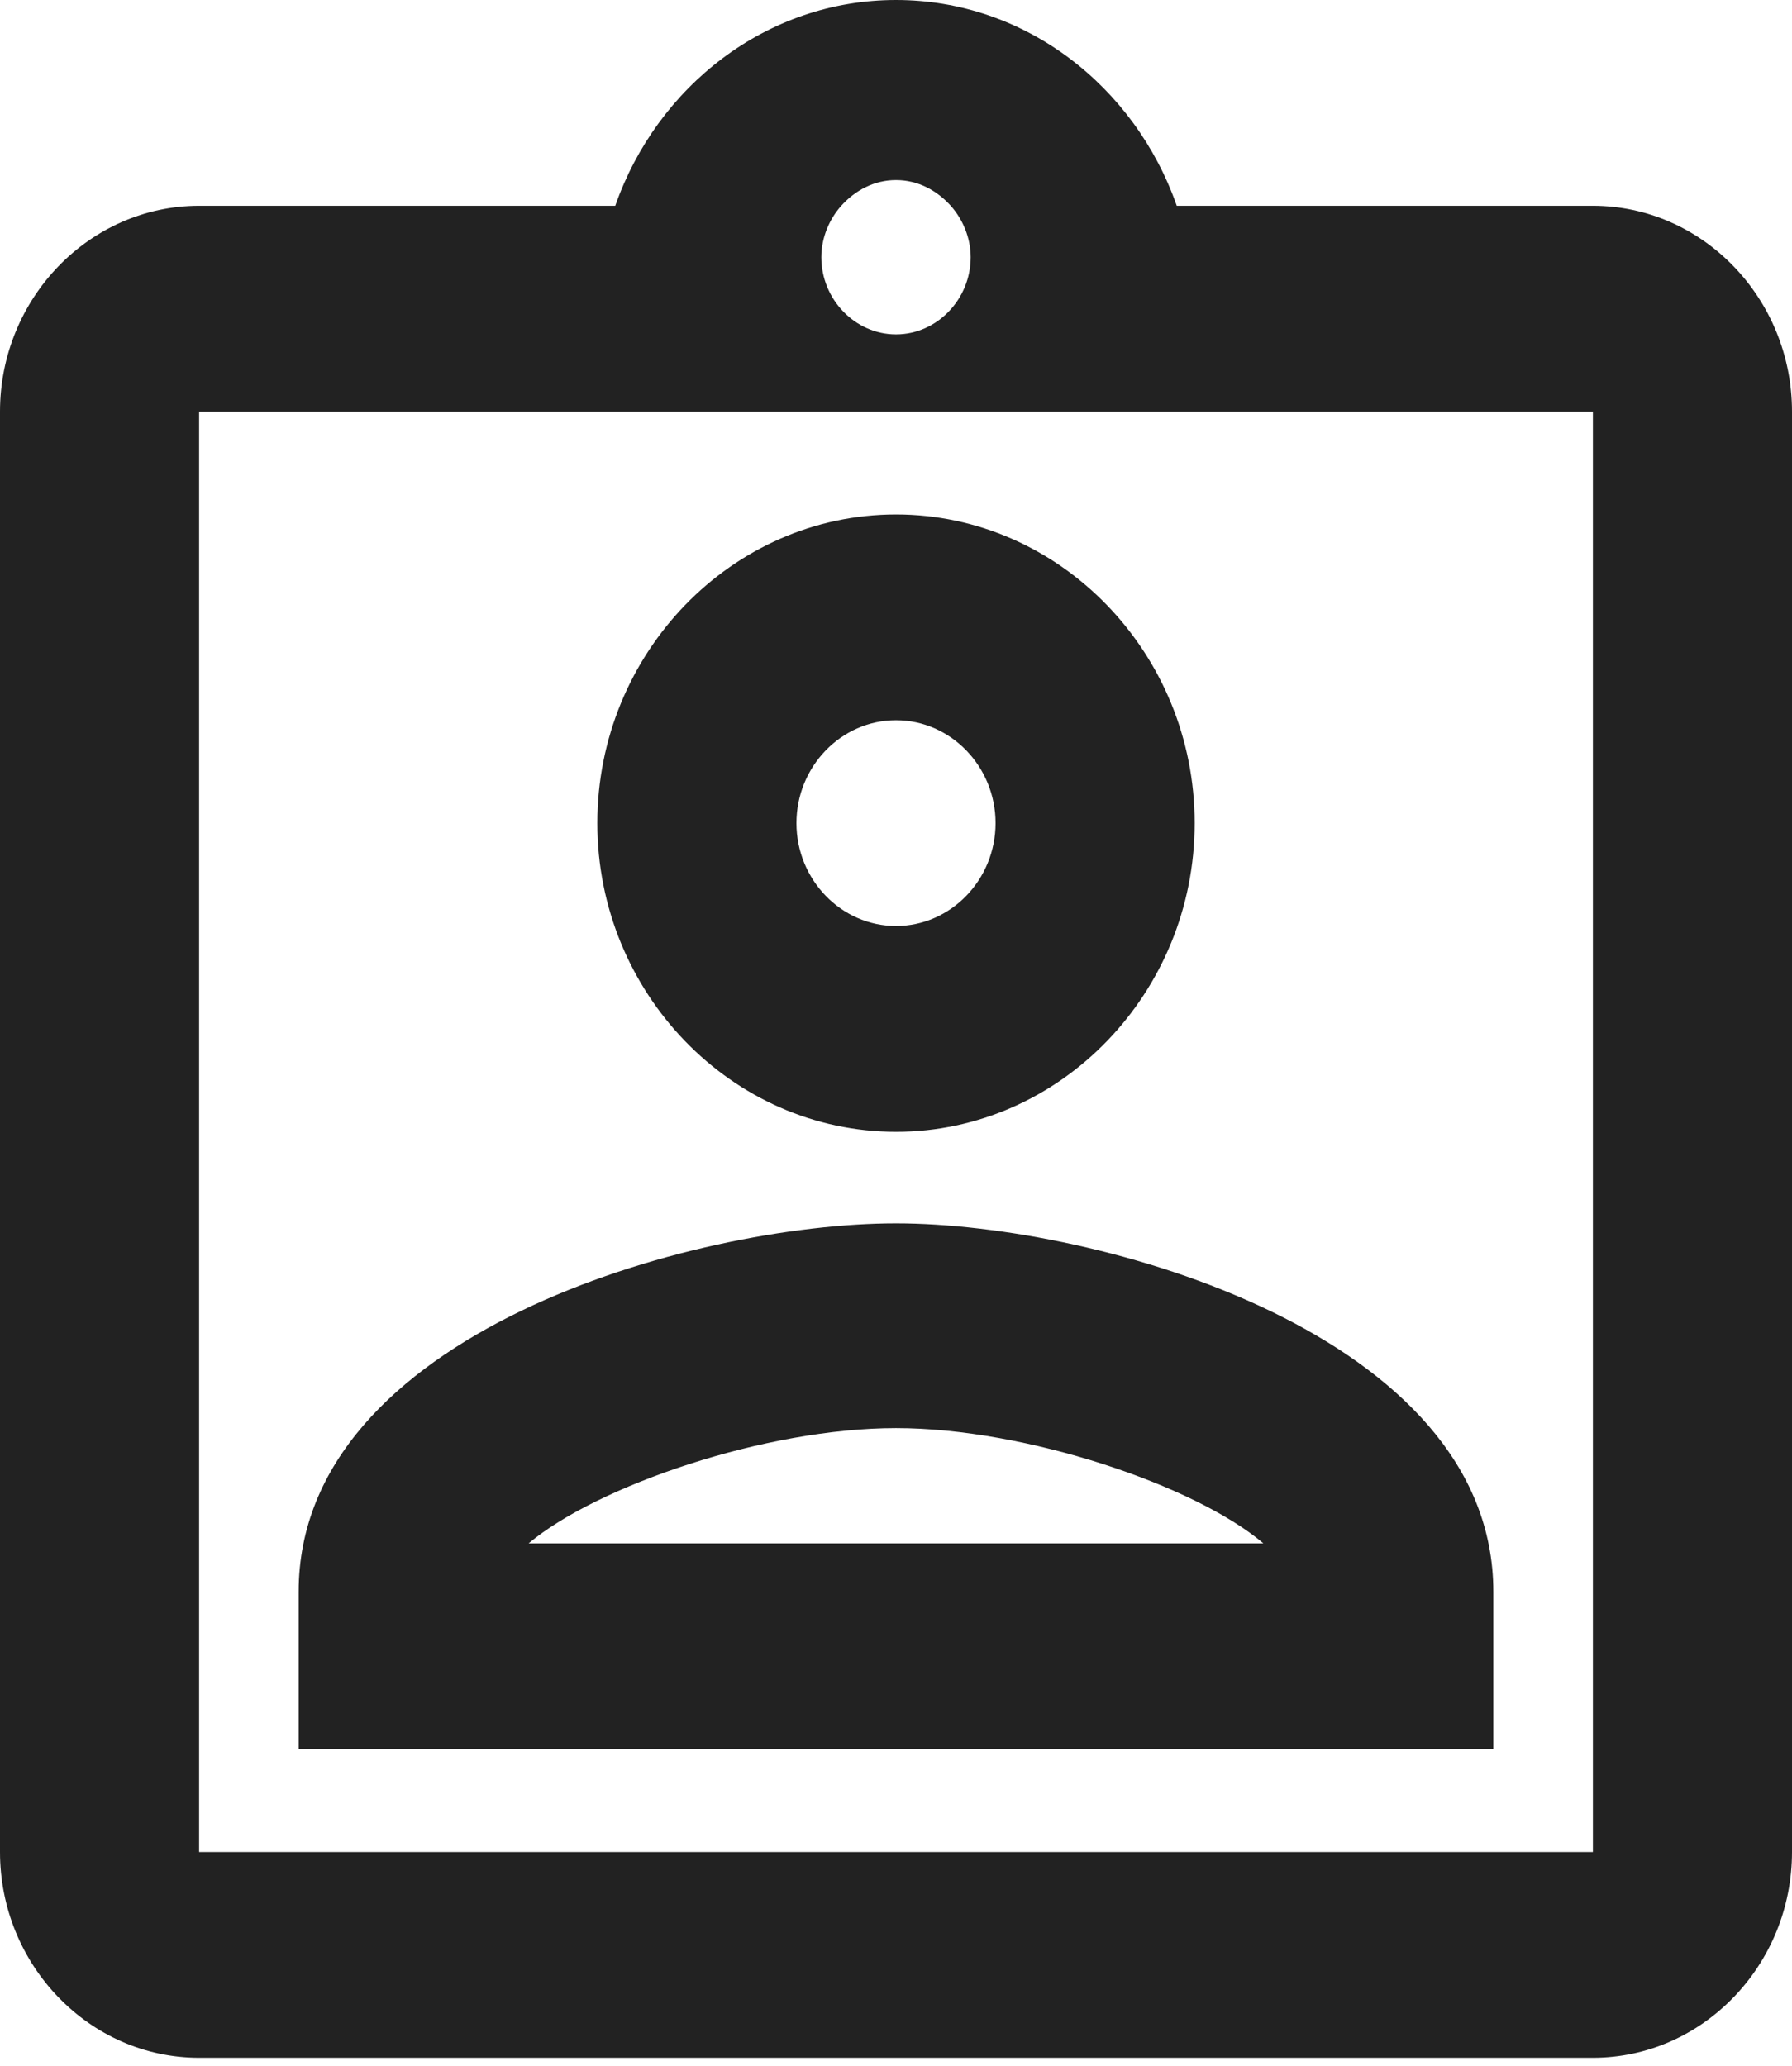
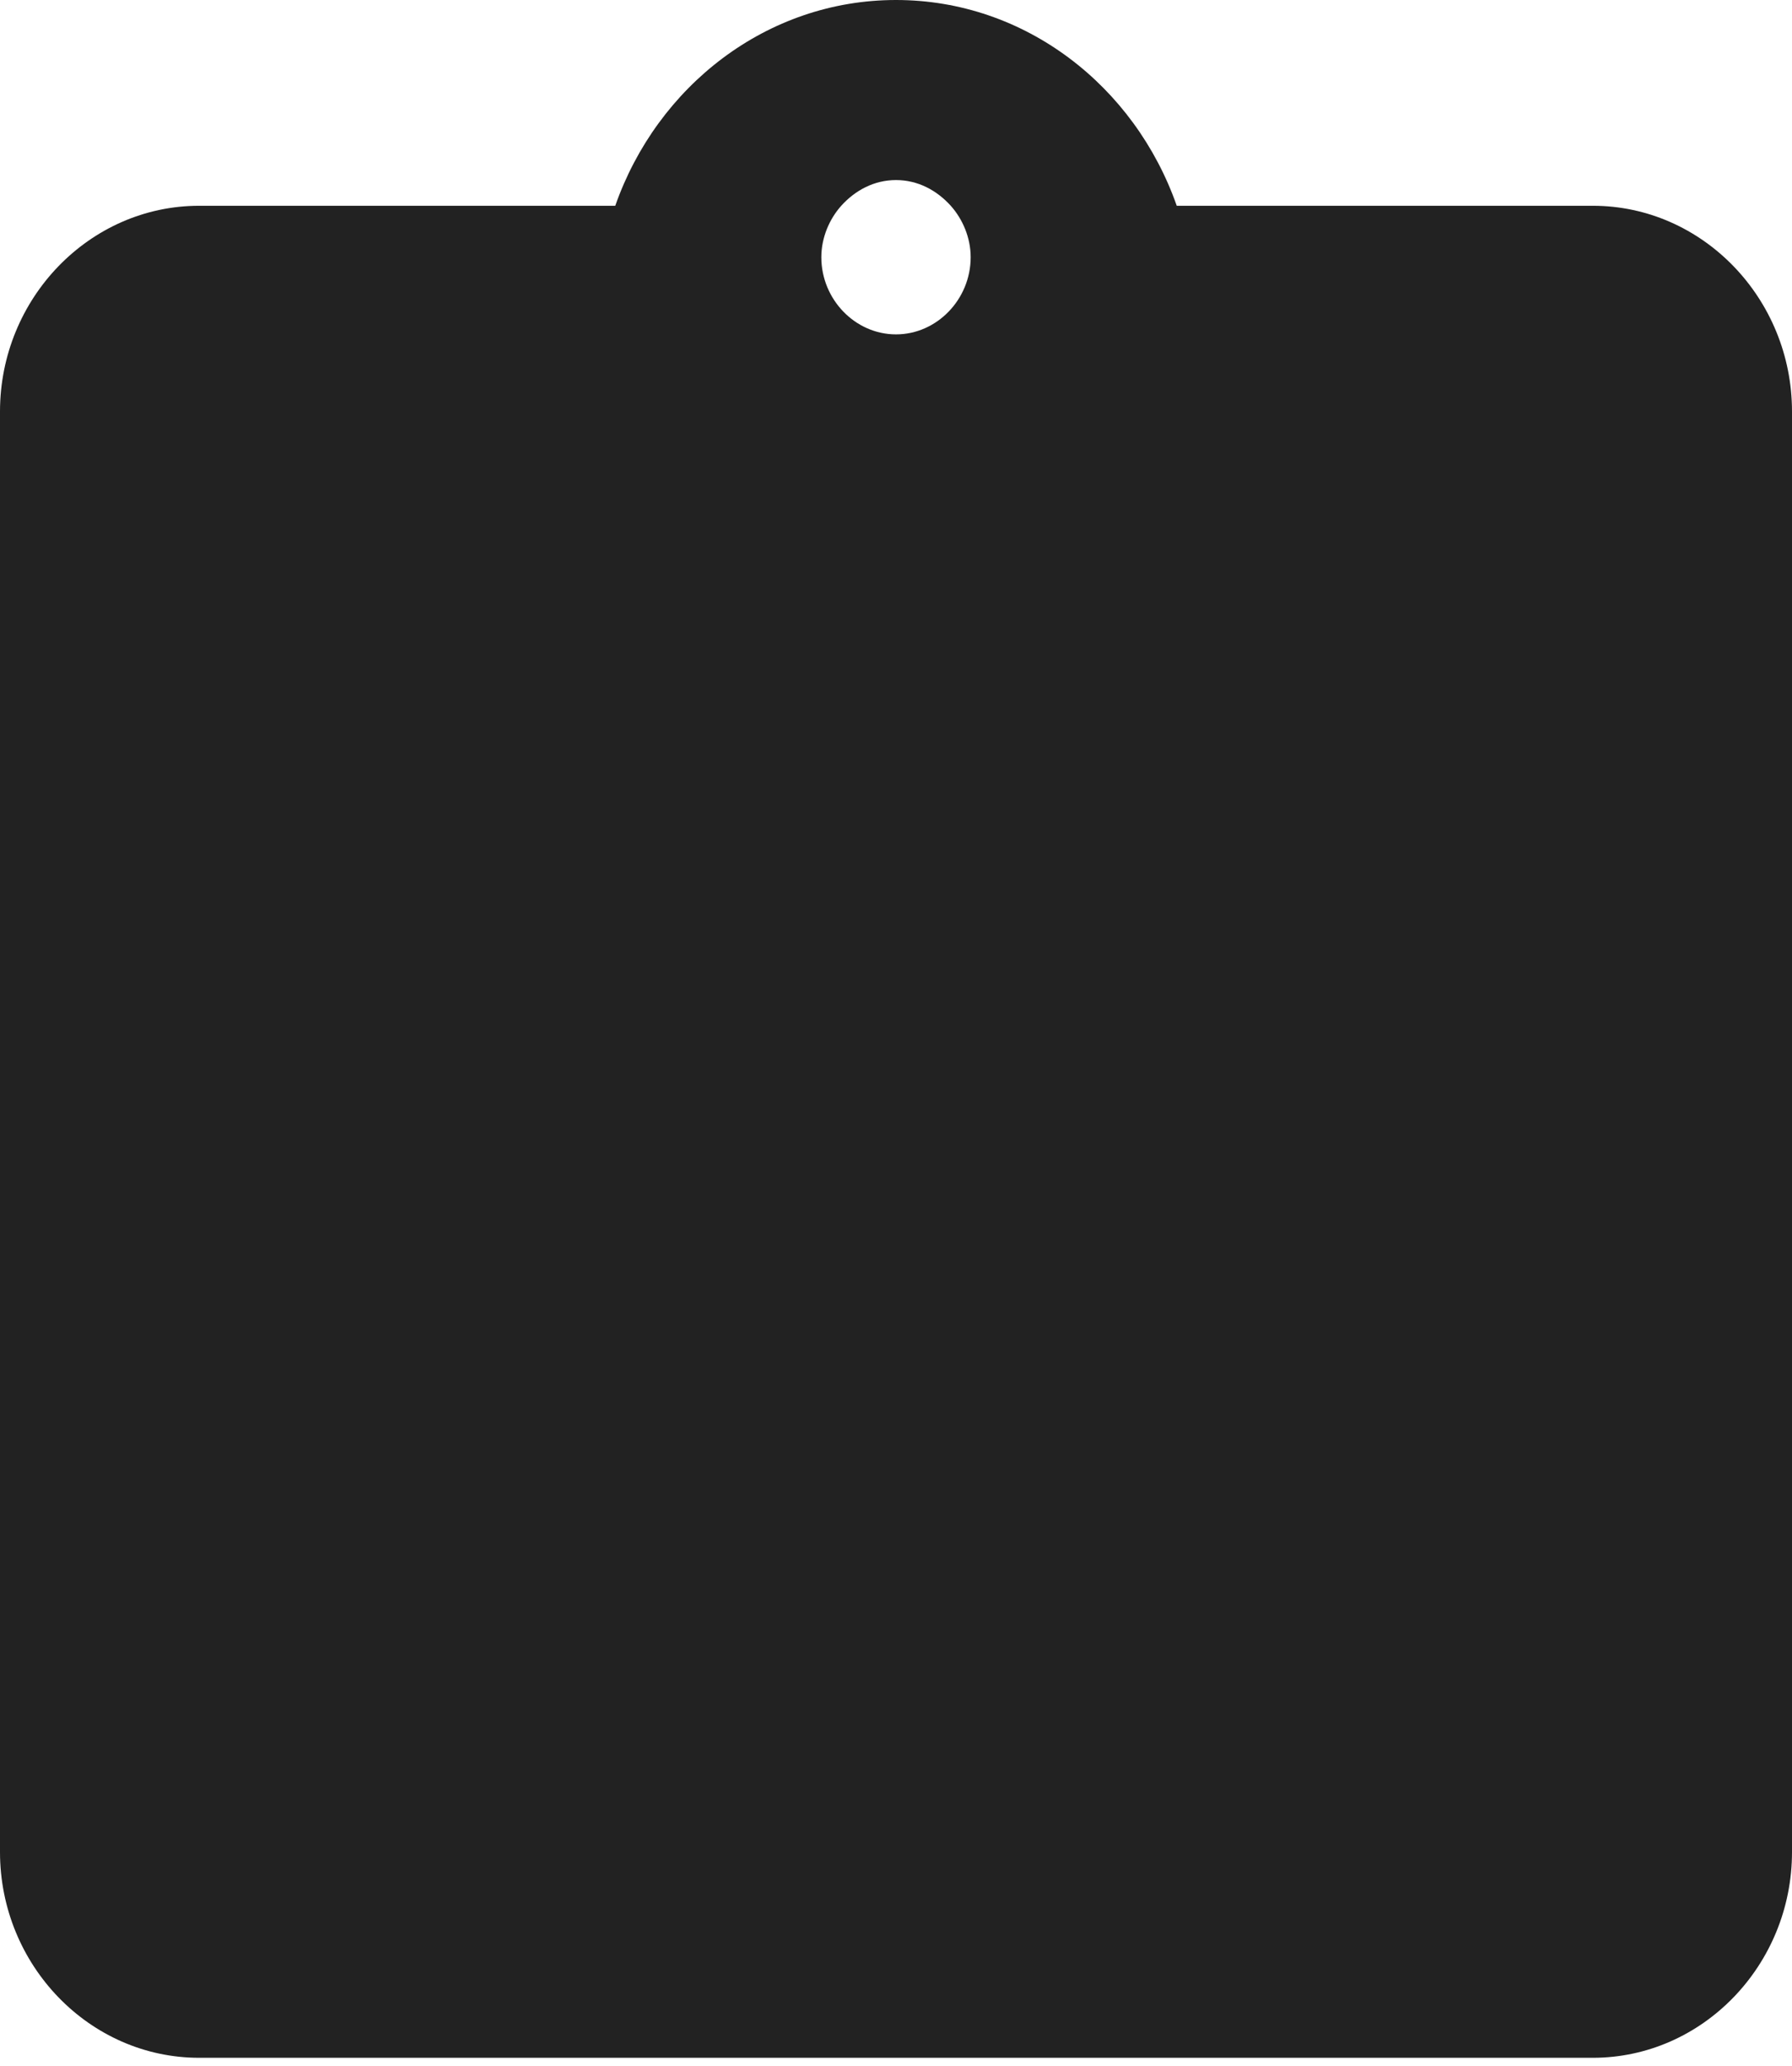
<svg xmlns="http://www.w3.org/2000/svg" width="72" height="83" viewBox="0 0 72 83" fill="none">
-   <path d="M64 8.267H47.28C45.6 3.472 41.2 0 36 0C30.8 0 26.4 3.472 24.72 8.267H8C3.6 8.267 0 11.987 0 16.534V74.405C0 78.952 3.6 82.672 8 82.672H64C68.4 82.672 72 78.952 72 74.405V16.534C72 11.987 68.4 8.267 64 8.267ZM36 7.234C36.88 7.234 37.64 7.647 38.2 8.267C38.68 8.805 39 9.549 39 10.334C39 12.029 37.64 13.434 36 13.434C34.36 13.434 33 12.029 33 10.334C33 9.549 33.32 8.805 33.8 8.267C34.36 7.647 35.12 7.234 36 7.234ZM64 74.405H8V16.534H64V74.405ZM36 20.668C29.4 20.668 24 26.248 24 33.069C24 39.889 29.4 45.47 36 45.47C42.6 45.47 48 39.889 48 33.069C48 26.248 42.6 20.668 36 20.668ZM36 37.202C33.8 37.202 32 35.342 32 33.069C32 30.795 33.8 28.935 36 28.935C38.2 28.935 40 30.795 40 33.069C40 35.342 38.2 37.202 36 37.202ZM12 63.947V70.271H60V63.947C60 53.613 44.12 49.148 36 49.148C27.88 49.148 12 53.571 12 63.947ZM21.24 62.004C24 59.689 30.76 57.374 36 57.374C41.24 57.374 48.04 59.689 50.76 62.004H21.24Z" fill="#222222" />
+   <path d="M64 8.267H47.28C45.6 3.472 41.2 0 36 0C30.8 0 26.4 3.472 24.72 8.267H8C3.6 8.267 0 11.987 0 16.534V74.405C0 78.952 3.6 82.672 8 82.672H64C68.4 82.672 72 78.952 72 74.405V16.534C72 11.987 68.4 8.267 64 8.267ZM36 7.234C36.88 7.234 37.64 7.647 38.2 8.267C38.68 8.805 39 9.549 39 10.334C39 12.029 37.64 13.434 36 13.434C34.36 13.434 33 12.029 33 10.334C33 9.549 33.32 8.805 33.8 8.267C34.36 7.647 35.12 7.234 36 7.234ZM64 74.405H8V16.534V74.405ZM36 20.668C29.4 20.668 24 26.248 24 33.069C24 39.889 29.4 45.47 36 45.47C42.6 45.47 48 39.889 48 33.069C48 26.248 42.6 20.668 36 20.668ZM36 37.202C33.8 37.202 32 35.342 32 33.069C32 30.795 33.8 28.935 36 28.935C38.2 28.935 40 30.795 40 33.069C40 35.342 38.2 37.202 36 37.202ZM12 63.947V70.271H60V63.947C60 53.613 44.12 49.148 36 49.148C27.88 49.148 12 53.571 12 63.947ZM21.24 62.004C24 59.689 30.76 57.374 36 57.374C41.24 57.374 48.04 59.689 50.76 62.004H21.24Z" fill="#222222" />
</svg>